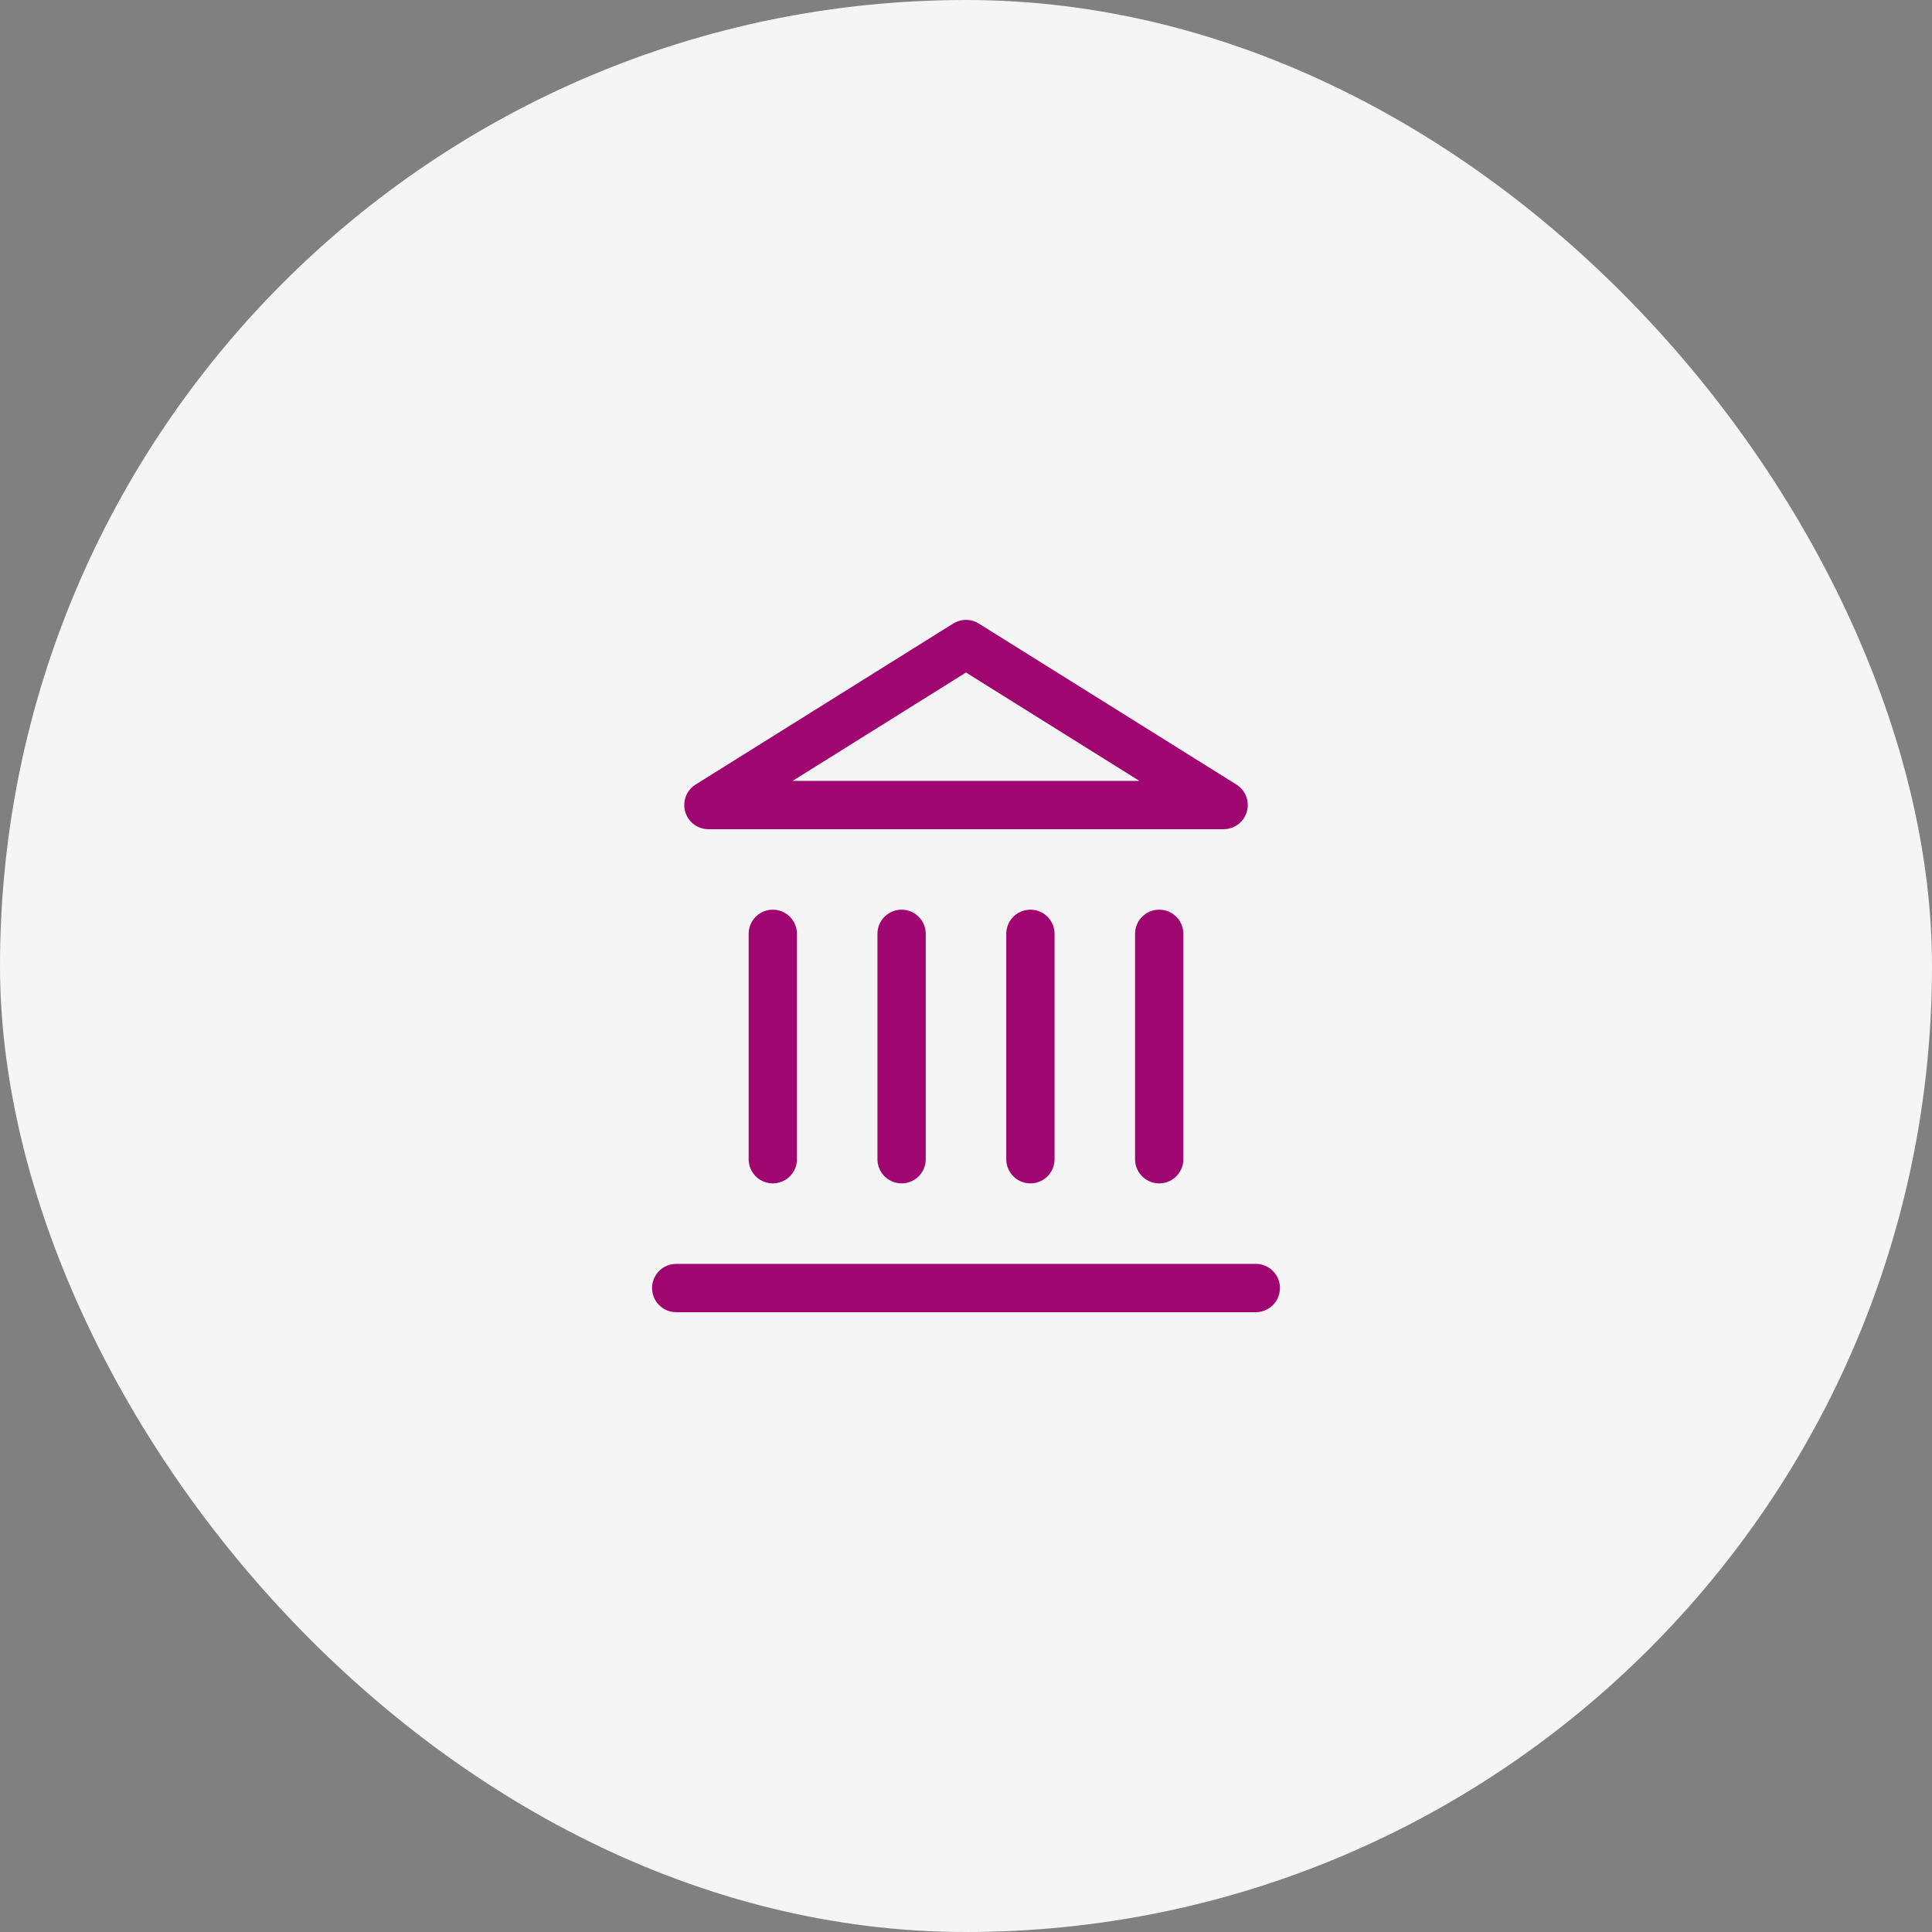
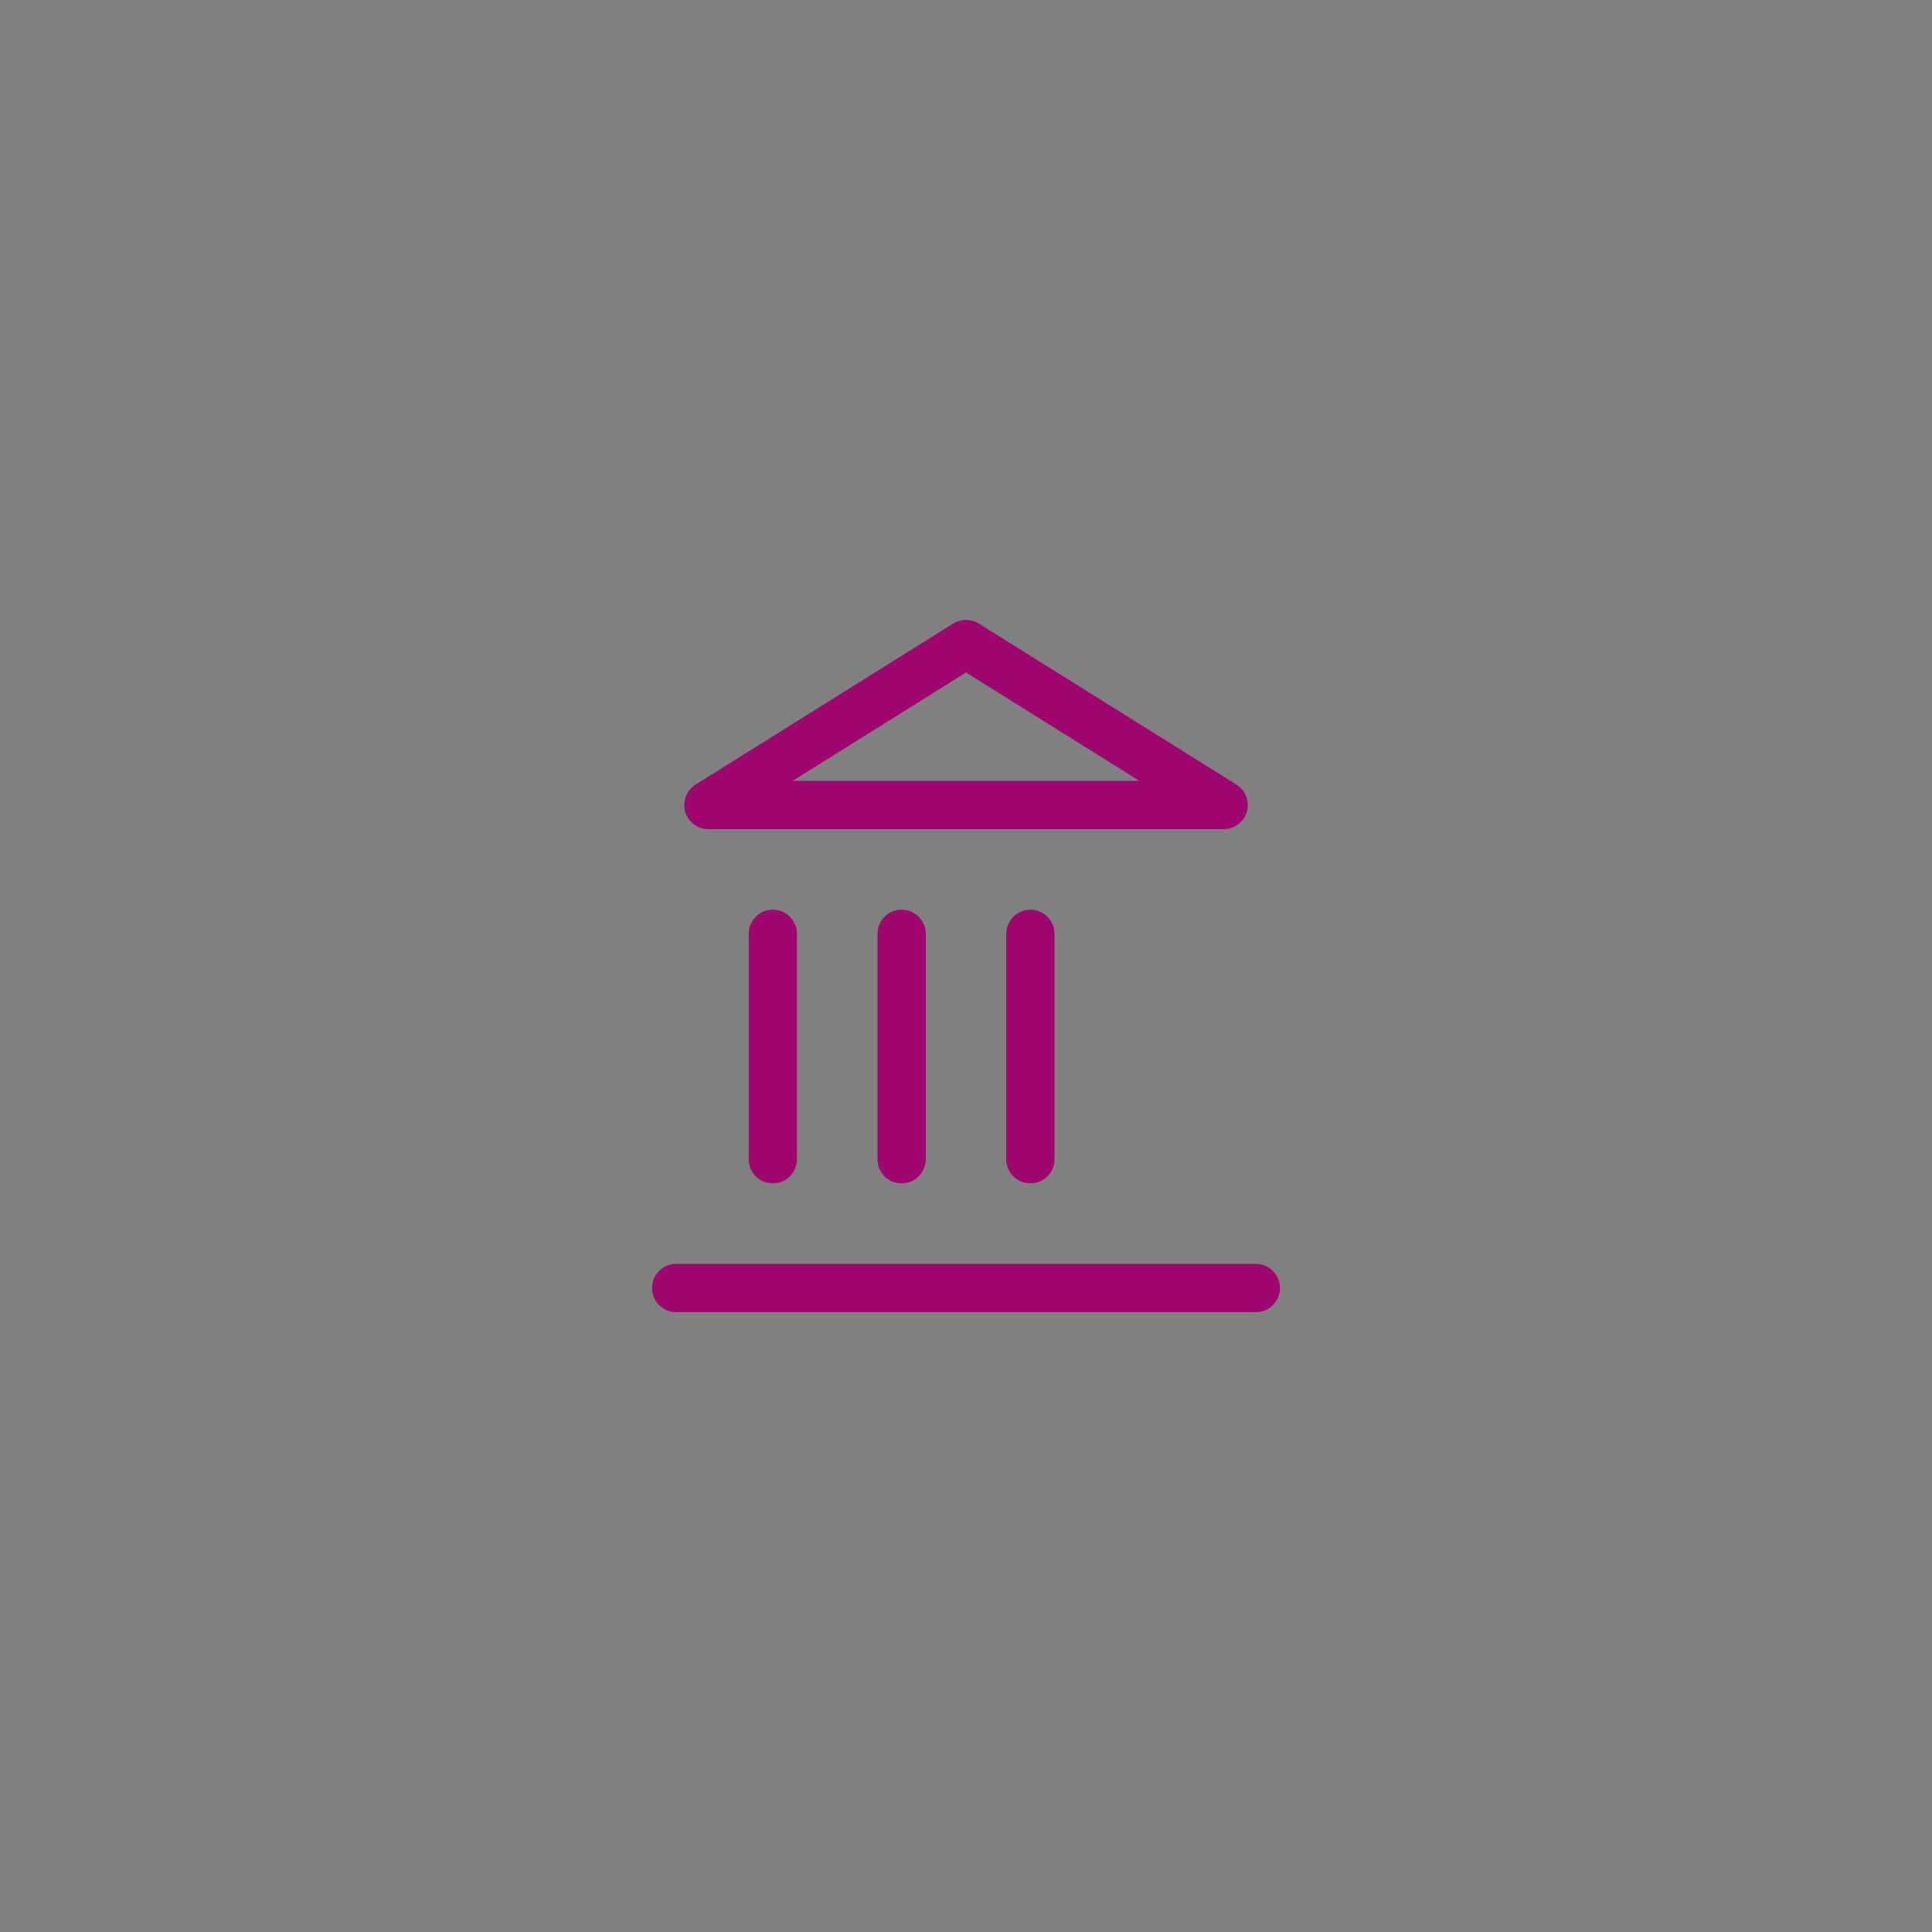
<svg xmlns="http://www.w3.org/2000/svg" width="80" height="80" viewBox="0 0 80 80" fill="none">
  <rect x="0" y="0" width="80" height="80" fill="#808080" stroke="none" />
-   <rect width="80" height="80" rx="40" fill="#F5F5F5" />
-   <path d="M28 53.335H52M32 48.001V38.668M37.333 48.001V38.668M42.667 48.001V38.668M48 48.001V38.668M40 26.668L50.667 33.335H29.333L40 26.668Z" stroke="#A00670" stroke-width="2" stroke-linecap="round" stroke-linejoin="round" />
+   <path d="M28 53.335H52M32 48.001V38.668M37.333 48.001V38.668M42.667 48.001V38.668V38.668M40 26.668L50.667 33.335H29.333L40 26.668Z" stroke="#A00670" stroke-width="2" stroke-linecap="round" stroke-linejoin="round" />
</svg>